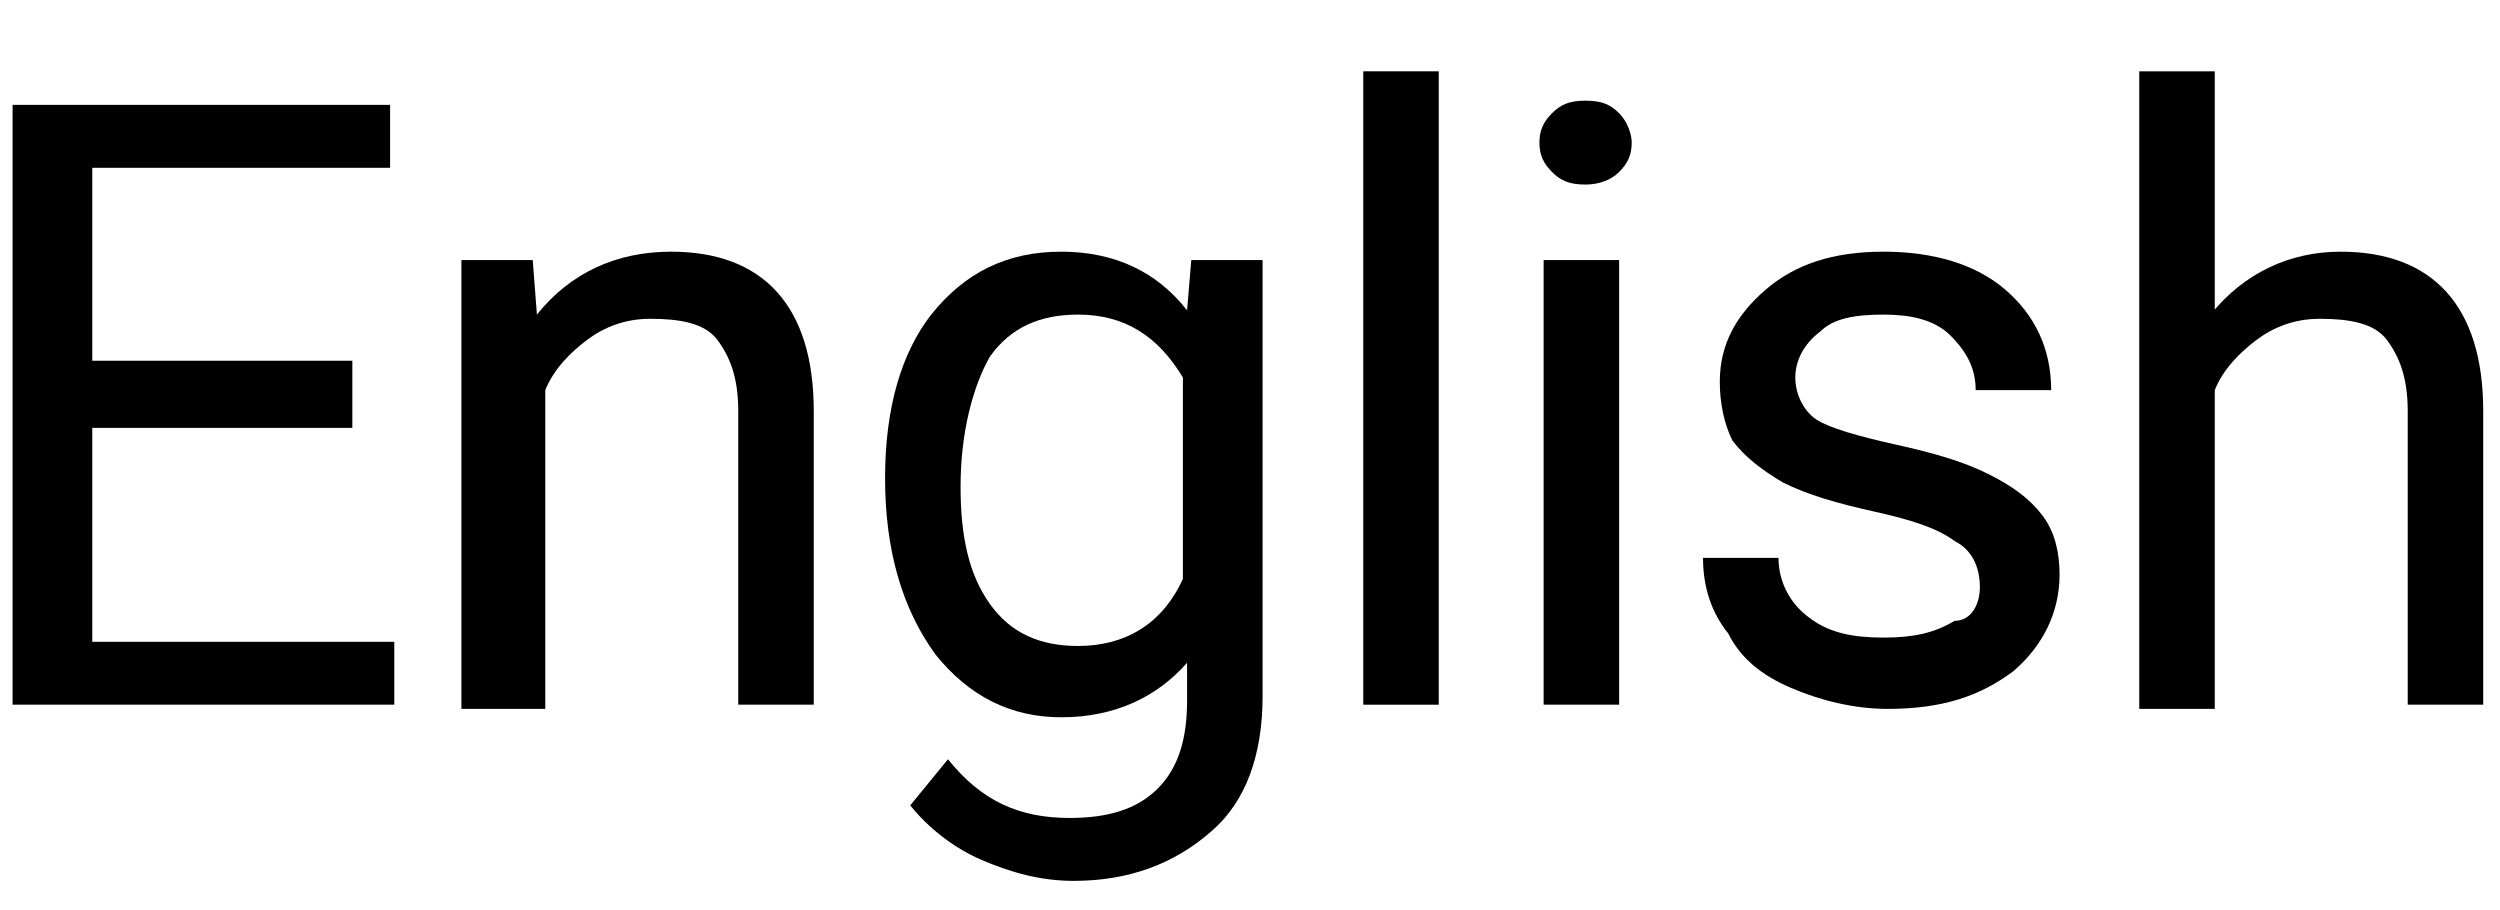
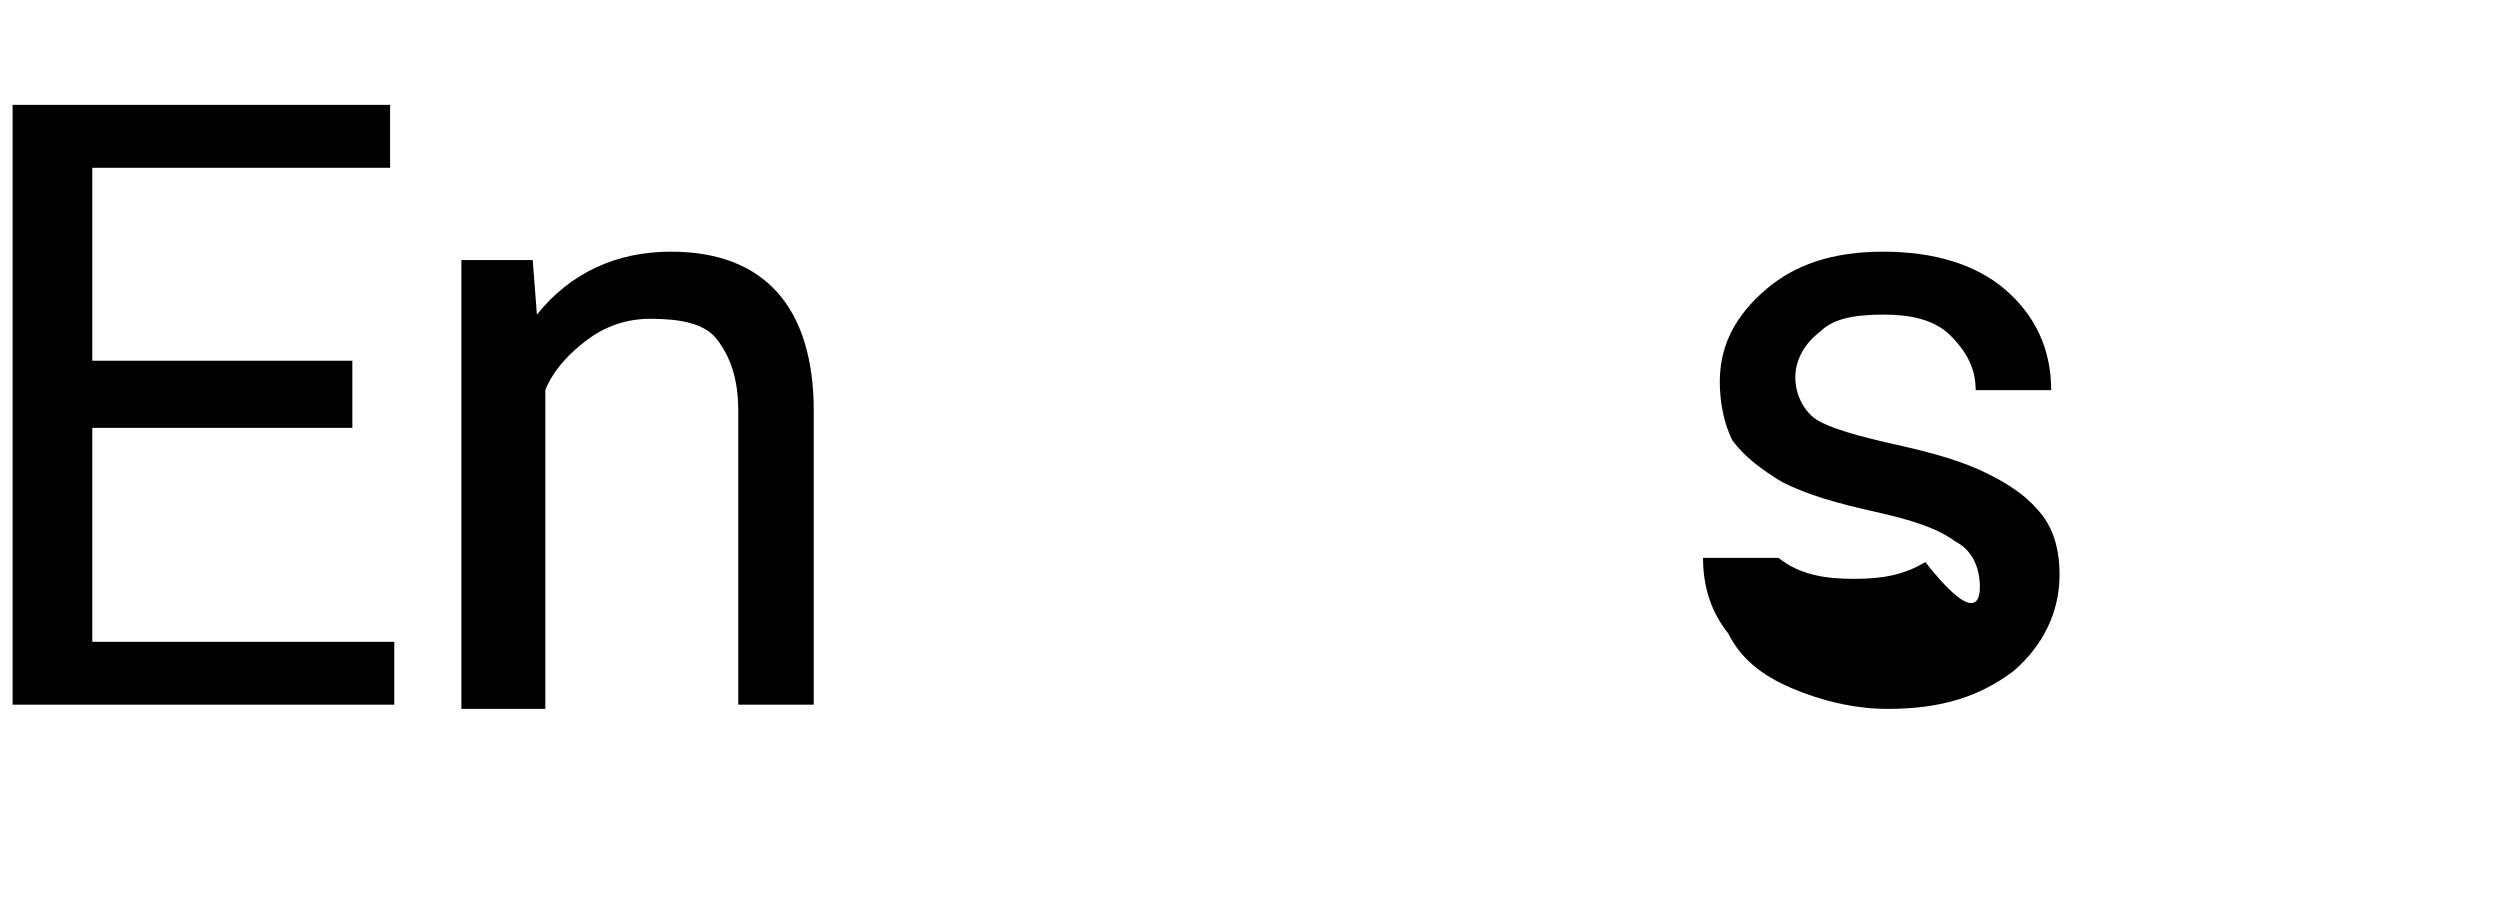
<svg xmlns="http://www.w3.org/2000/svg" version="1.1" id="Layer_1" x="0px" y="0px" viewBox="0 0 59.6 21.7" style="enable-background:new 0 0 59.6 21.7;" xml:space="preserve">
  <style type="text/css">
	.st0{fill:#000;}
</style>
  <g>
    <path class="st0" d="M8.4,10.2H2.2v5.1h7.2v1.5H0.3V2.5h9v1.5H2.2v4.6h6.2V10.2z" />
    <path class="st0" d="M12.7,6.2l0.1,1.3c0.8-1,1.9-1.5,3.2-1.5c2.2,0,3.4,1.3,3.4,3.8v7h-1.8v-7c0-0.8-0.2-1.3-0.5-1.7   s-0.9-0.5-1.6-0.5c-0.6,0-1.1,0.2-1.5,0.5c-0.4,0.3-0.8,0.7-1,1.2v7.6H11V6.2H12.7z" />
-     <path class="st0" d="M21.1,11.4c0-1.7,0.4-3,1.1-3.9C23,6.5,24,6,25.3,6c1.3,0,2.3,0.5,3,1.4l0.1-1.2h1.7v10.4   c0,1.4-0.4,2.5-1.2,3.2C28,20.6,26.9,21,25.6,21c-0.8,0-1.5-0.2-2.2-0.5c-0.7-0.3-1.3-0.8-1.7-1.3l0.9-1.1c0.8,1,1.7,1.4,2.9,1.4   c0.9,0,1.6-0.2,2.1-0.7s0.7-1.2,0.7-2.1v-0.9c-0.7,0.8-1.7,1.3-3,1.3c-1.2,0-2.2-0.5-3-1.5C21.5,14.5,21.1,13.1,21.1,11.4z    M22.9,11.6c0,1.2,0.2,2.1,0.7,2.8c0.5,0.7,1.2,1,2.1,1c1.1,0,2-0.5,2.5-1.6V9c-0.6-1-1.4-1.5-2.5-1.5c-0.9,0-1.6,0.3-2.1,1   C23.2,9.2,22.9,10.3,22.9,11.6z" />
-     <path class="st0" d="M34.3,16.8h-1.8V1.7h1.8V16.8z" />
-     <path class="st0" d="M36.7,3.4c0-0.3,0.1-0.5,0.3-0.7s0.4-0.3,0.8-0.3c0.4,0,0.6,0.1,0.8,0.3c0.2,0.2,0.3,0.5,0.3,0.7   c0,0.3-0.1,0.5-0.3,0.7c-0.2,0.2-0.5,0.3-0.8,0.3c-0.4,0-0.6-0.1-0.8-0.3S36.7,3.7,36.7,3.4z M38.6,16.8h-1.8V6.2h1.8V16.8z" />
-     <path class="st0" d="M47.2,14c0-0.5-0.2-0.9-0.6-1.1c-0.4-0.3-1-0.5-1.9-0.7c-0.9-0.2-1.6-0.4-2.2-0.7c-0.5-0.3-0.9-0.6-1.2-1   C41.1,10.1,41,9.6,41,9.1c0-0.9,0.4-1.6,1.1-2.2S43.7,6,44.9,6c1.2,0,2.2,0.3,2.9,0.9c0.7,0.6,1.1,1.4,1.1,2.4h-1.8   c0-0.5-0.2-0.9-0.6-1.3c-0.4-0.4-1-0.5-1.6-0.5c-0.7,0-1.2,0.1-1.5,0.4C43,8.2,42.8,8.6,42.8,9c0,0.4,0.2,0.8,0.5,1s1,0.4,1.9,0.6   c0.9,0.2,1.6,0.4,2.2,0.7c0.6,0.3,1,0.6,1.3,1c0.3,0.4,0.4,0.9,0.4,1.4c0,0.9-0.4,1.7-1.1,2.3c-0.8,0.6-1.7,0.9-3,0.9   c-0.8,0-1.6-0.2-2.3-0.5c-0.7-0.3-1.2-0.7-1.5-1.3c-0.4-0.5-0.6-1.1-0.6-1.8h1.8c0,0.6,0.3,1.1,0.7,1.4c0.5,0.4,1.1,0.5,1.8,0.5   c0.7,0,1.2-0.1,1.7-0.4C47,14.8,47.2,14.4,47.2,14z" />
-     <path class="st0" d="M52.7,7.5c0.8-1,1.9-1.5,3.1-1.5c2.2,0,3.4,1.3,3.4,3.8v7h-1.8v-7c0-0.8-0.2-1.3-0.5-1.7   c-0.3-0.4-0.9-0.5-1.6-0.5c-0.6,0-1.1,0.2-1.5,0.5c-0.4,0.3-0.8,0.7-1,1.2v7.6h-1.8V1.7h1.8V7.5z" />
+     <path class="st0" d="M47.2,14c0-0.5-0.2-0.9-0.6-1.1c-0.4-0.3-1-0.5-1.9-0.7c-0.9-0.2-1.6-0.4-2.2-0.7c-0.5-0.3-0.9-0.6-1.2-1   C41.1,10.1,41,9.6,41,9.1c0-0.9,0.4-1.6,1.1-2.2S43.7,6,44.9,6c1.2,0,2.2,0.3,2.9,0.9c0.7,0.6,1.1,1.4,1.1,2.4h-1.8   c0-0.5-0.2-0.9-0.6-1.3c-0.4-0.4-1-0.5-1.6-0.5c-0.7,0-1.2,0.1-1.5,0.4C43,8.2,42.8,8.6,42.8,9c0,0.4,0.2,0.8,0.5,1s1,0.4,1.9,0.6   c0.9,0.2,1.6,0.4,2.2,0.7c0.6,0.3,1,0.6,1.3,1c0.3,0.4,0.4,0.9,0.4,1.4c0,0.9-0.4,1.7-1.1,2.3c-0.8,0.6-1.7,0.9-3,0.9   c-0.8,0-1.6-0.2-2.3-0.5c-0.7-0.3-1.2-0.7-1.5-1.3c-0.4-0.5-0.6-1.1-0.6-1.8h1.8c0.5,0.4,1.1,0.5,1.8,0.5   c0.7,0,1.2-0.1,1.7-0.4C47,14.8,47.2,14.4,47.2,14z" />
  </g>
</svg>